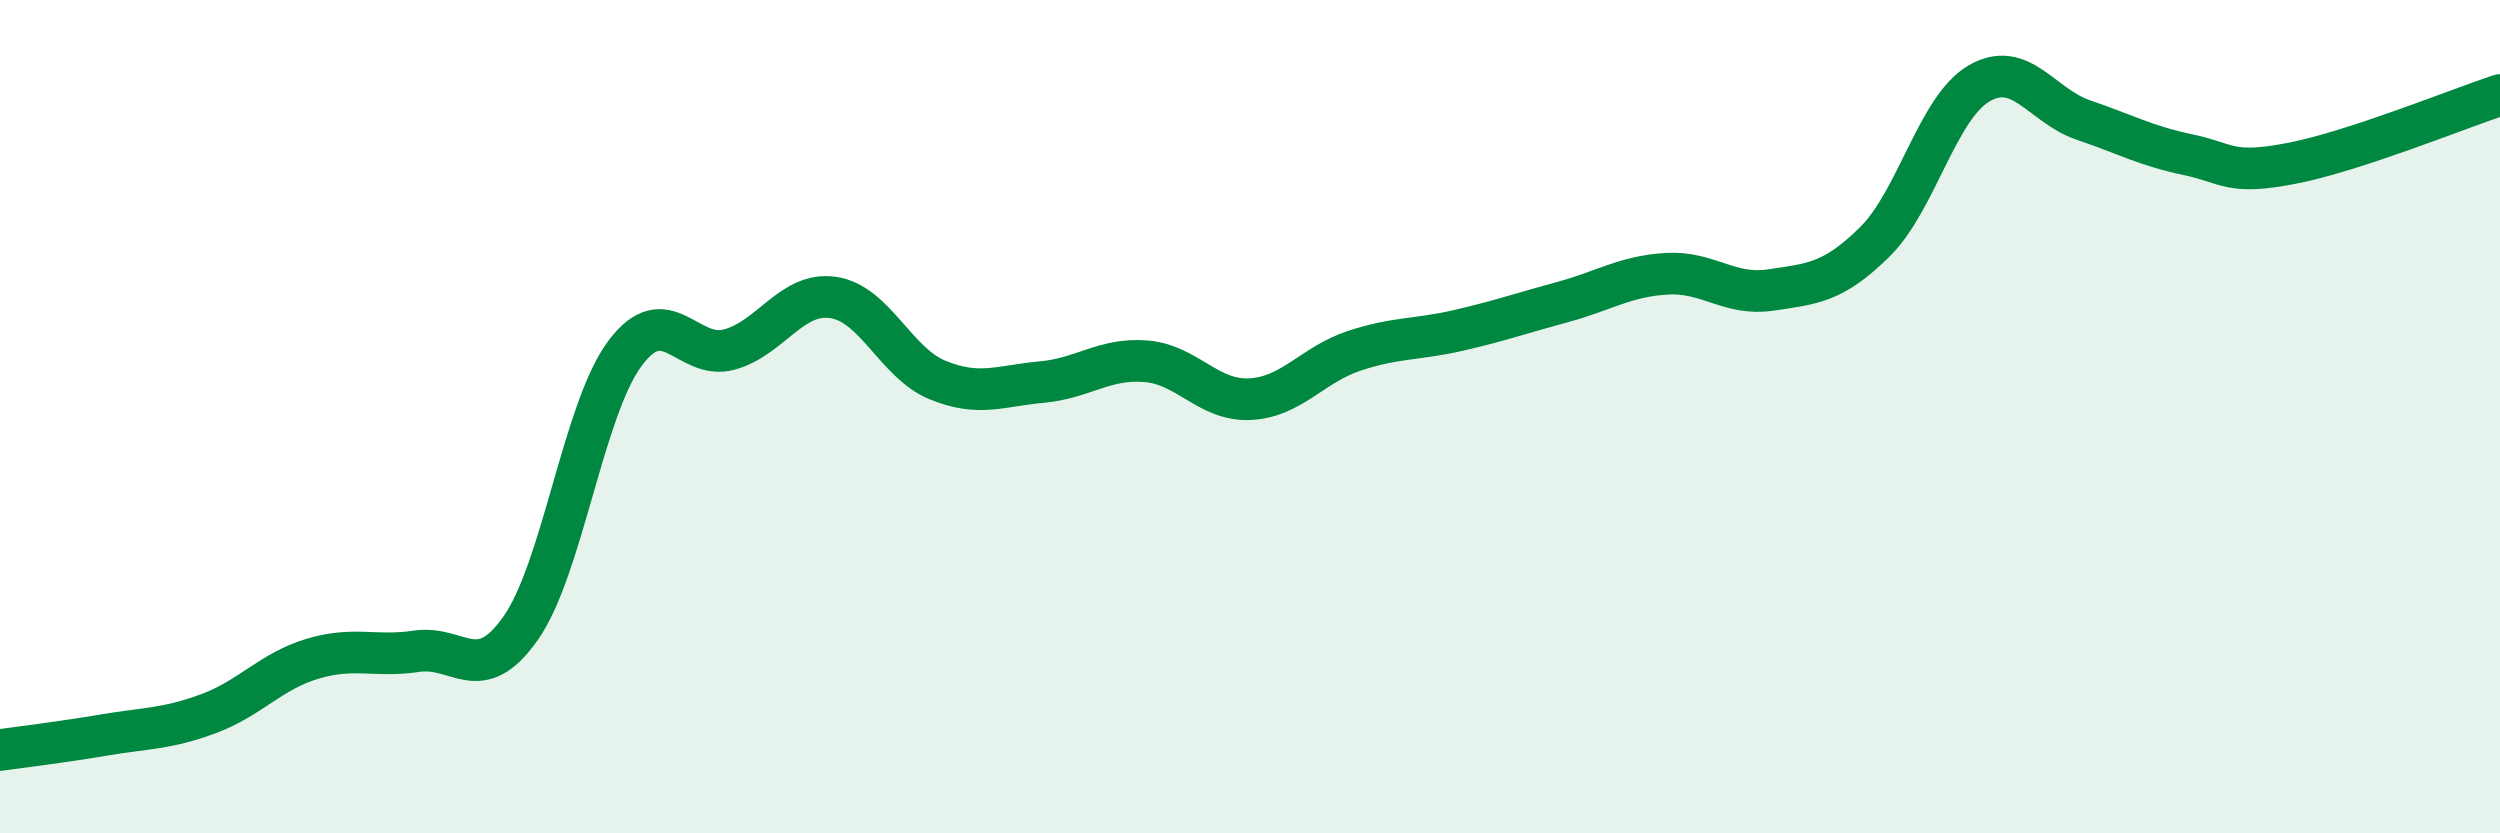
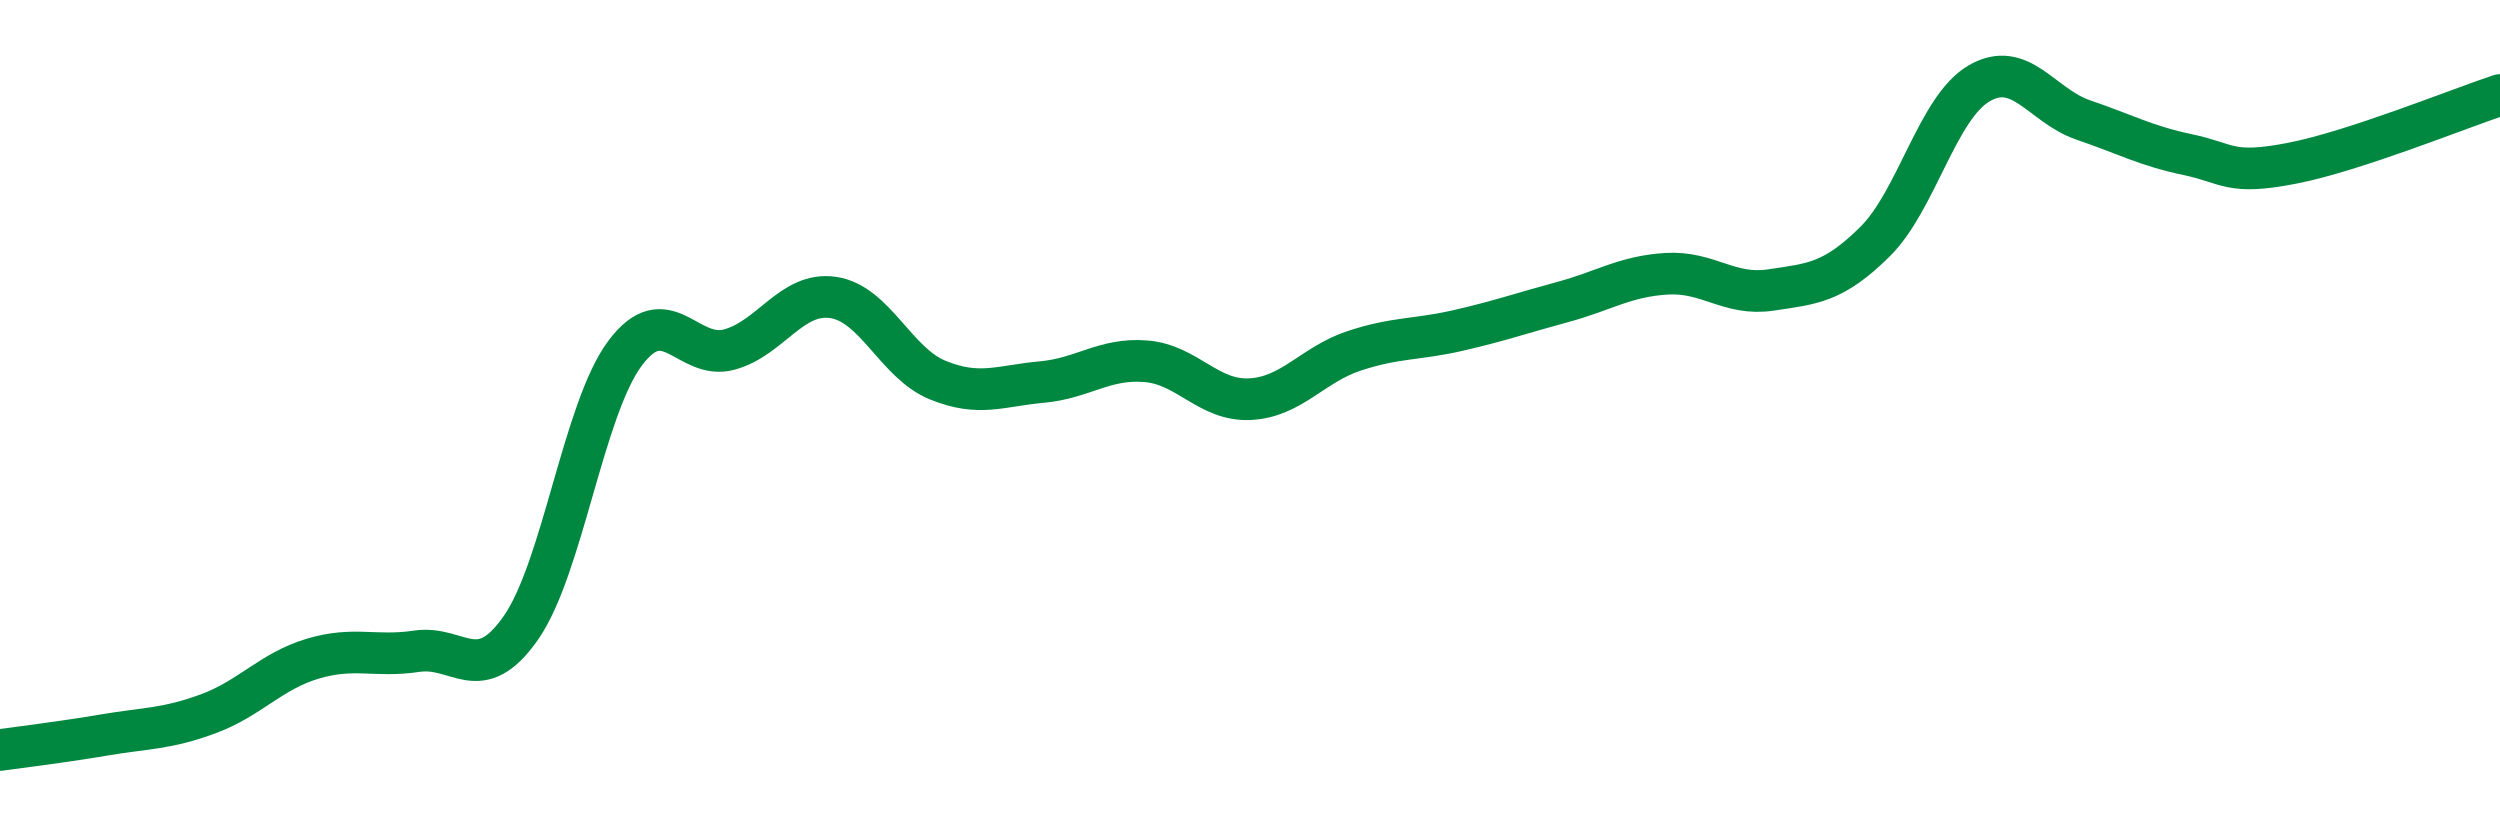
<svg xmlns="http://www.w3.org/2000/svg" width="60" height="20" viewBox="0 0 60 20">
-   <path d="M 0,18 C 0.5,17.93 1.5,17.81 2.5,17.64 C 3.5,17.47 4,17.5 5,17.13 C 6,16.76 6.5,16.11 7.5,15.81 C 8.5,15.51 9,15.78 10,15.63 C 11,15.48 11.5,16.5 12.5,15.07 C 13.5,13.64 14,9.82 15,8.48 C 16,7.14 16.5,8.66 17.5,8.39 C 18.5,8.12 19,6.99 20,7.14 C 21,7.29 21.5,8.71 22.5,9.12 C 23.5,9.53 24,9.26 25,9.17 C 26,9.08 26.5,8.59 27.5,8.67 C 28.5,8.75 29,9.63 30,9.58 C 31,9.53 31.5,8.75 32.5,8.42 C 33.5,8.09 34,8.16 35,7.93 C 36,7.7 36.5,7.52 37.5,7.25 C 38.5,6.98 39,6.63 40,6.57 C 41,6.51 41.5,7.11 42.5,6.96 C 43.5,6.81 44,6.79 45,5.8 C 46,4.81 46.5,2.58 47.5,2 C 48.5,1.42 49,2.54 50,2.88 C 51,3.22 51.5,3.5 52.5,3.71 C 53.5,3.92 53.5,4.21 55,3.92 C 56.5,3.63 59,2.61 60,2.28L60 20L0 20Z" fill="#008740" opacity="0.1" stroke-linecap="round" stroke-linejoin="round" />
  <path d="M 0,18 C 0.5,17.93 1.5,17.81 2.5,17.64 C 3.5,17.47 4,17.5 5,17.13 C 6,16.76 6.5,16.11 7.5,15.81 C 8.5,15.51 9,15.78 10,15.63 C 11,15.48 11.5,16.5 12.5,15.07 C 13.5,13.64 14,9.82 15,8.48 C 16,7.14 16.5,8.66 17.5,8.39 C 18.5,8.12 19,6.99 20,7.14 C 21,7.29 21.5,8.71 22.5,9.12 C 23.5,9.53 24,9.26 25,9.17 C 26,9.08 26.5,8.59 27.5,8.67 C 28.5,8.75 29,9.63 30,9.58 C 31,9.53 31.5,8.75 32.5,8.42 C 33.5,8.09 34,8.16 35,7.93 C 36,7.7 36.5,7.52 37.5,7.25 C 38.5,6.98 39,6.63 40,6.57 C 41,6.51 41.5,7.11 42.5,6.96 C 43.5,6.81 44,6.79 45,5.8 C 46,4.81 46.5,2.58 47.5,2 C 48.5,1.42 49,2.54 50,2.88 C 51,3.22 51.5,3.5 52.5,3.71 C 53.5,3.92 53.5,4.21 55,3.92 C 56.5,3.63 59,2.61 60,2.28" stroke="#008740" stroke-width="1" fill="none" stroke-linecap="round" stroke-linejoin="round" />
</svg>